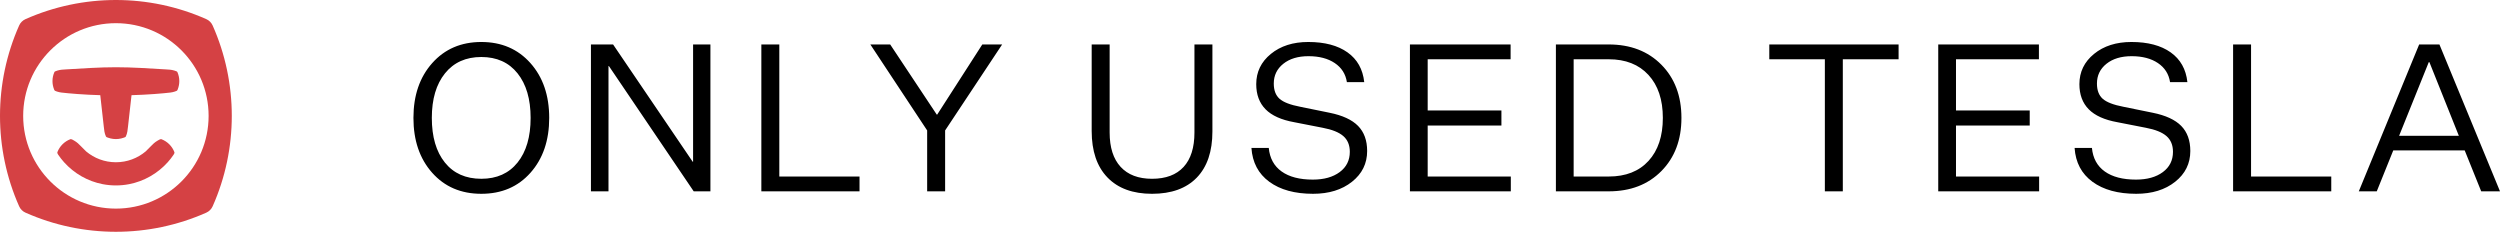
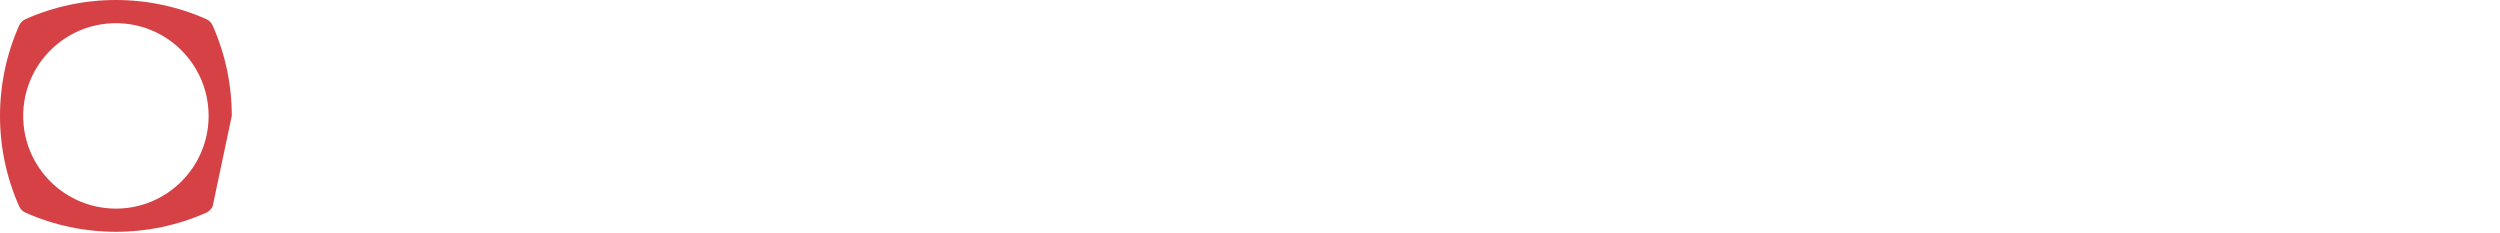
<svg xmlns="http://www.w3.org/2000/svg" width="774px" height="72px" viewBox="0 0 774 72" version="1.1">
  <title>out-horizontal-logo</title>
  <g id="Page-1" stroke="none" stroke-width="1" fill="none" fill-rule="evenodd">
    <g id="Artboard" fill-rule="nonzero">
      <g id="out-horizontal-logo">
        <g id="icon" fill="#D54144">
-           <path d="M35.881,64.586 C35.881,64.586 35.881,64.586 35.881,64.586 C20.028,64.586 7.176,51.734 7.176,35.881 C7.176,20.028 20.028,7.176 35.881,7.176 C35.881,7.176 35.881,7.176 35.881,7.176 C51.734,7.176 64.586,20.028 64.586,35.881 C64.586,51.734 51.734,64.586 35.881,64.586 Z M65.84,7.9 C65.451,7.019 64.747,6.31 63.865,5.921 C54.975,1.975 45.429,0.002 35.881,0 C35.881,0 35.881,0 35.881,0 C26.332,0.002 16.786,1.975 7.897,5.921 C7.015,6.31 6.311,7.019 5.922,7.9 C1.974,16.786 0.001,26.33 0,35.876 L0,35.886 C0.001,45.432 1.974,54.976 5.922,63.861 C6.311,64.743 7.015,65.451 7.897,65.841 C16.786,69.787 26.332,71.76 35.881,71.762 C35.881,71.762 35.881,71.762 35.881,71.762 C45.429,71.76 54.975,69.787 63.865,65.841 C64.747,65.451 65.451,64.743 65.84,63.861 C69.788,54.976 71.762,45.432 71.762,35.886 L71.762,35.876 C71.762,26.33 69.788,16.786 65.84,7.9 L65.84,7.9 Z" id="Fill-21" />
-           <path d="M52.419,44.679 C51.738,43.998 50.915,43.457 49.999,43.104 C49.657,42.972 49.036,43.4 48.749,43.566 C48.358,43.791 47.989,44.054 47.649,44.35 C47.354,44.607 47.084,44.892 46.808,45.168 C46.234,45.741 45.66,46.315 45.087,46.889 C42.595,48.976 39.385,50.233 35.881,50.233 C35.881,50.233 35.881,50.233 35.881,50.233 C32.376,50.233 29.167,48.976 26.675,46.889 C26.102,46.315 25.528,45.741 24.954,45.168 C24.678,44.892 24.408,44.607 24.113,44.35 C23.773,44.054 23.404,43.791 23.013,43.566 C22.726,43.4 22.105,42.972 21.763,43.104 C20.846,43.457 20.024,43.998 19.342,44.679 C18.661,45.361 18.12,46.183 17.768,47.099 C17.674,47.343 17.873,47.685 18.005,47.881 C18.561,48.708 19.175,49.493 19.838,50.233 C22.967,53.714 27.188,56.133 31.788,57.019 C33.136,57.279 34.509,57.409 35.881,57.409 C37.254,57.409 38.626,57.279 39.974,57.019 C44.574,56.133 48.795,53.714 51.924,50.233 C52.586,49.493 53.2,48.708 53.757,47.881 C53.889,47.685 54.088,47.343 53.994,47.099 C53.642,46.183 53.101,45.361 52.419,44.679" id="Fill-23" />
-           <path d="M54.501,22.027 C54.319,21.954 54.134,21.89 53.946,21.833 C53.062,21.562 52.163,21.533 51.25,21.479 C46.127,21.176 41.021,20.818 35.881,20.818 C35.881,20.818 35.881,20.818 35.881,20.818 C30.741,20.818 25.635,21.176 20.512,21.479 C19.599,21.533 18.7,21.562 17.816,21.833 C17.628,21.89 17.443,21.954 17.261,22.027 C17.1,22.091 16.917,22.147 16.841,22.319 C16.45,23.198 16.253,24.141 16.249,25.086 C16.244,25.965 16.411,26.847 16.735,27.664 C16.809,27.849 16.859,28.013 17.038,28.113 C17.223,28.216 17.443,28.28 17.642,28.347 C18.091,28.496 18.556,28.6 19.026,28.655 C19.73,28.737 20.447,28.796 21.156,28.875 C22.098,28.963 23.054,29.042 24.022,29.113 C26.297,29.28 28.642,29.399 31.042,29.468 L31.862,36.793 C31.949,37.568 32.036,38.343 32.122,39.118 C32.241,40.18 32.327,41.266 32.8,42.245 C32.911,42.475 33.22,42.545 33.443,42.626 C33.704,42.721 33.97,42.801 34.241,42.865 C34.777,42.993 35.329,43.057 35.881,43.057 C36.433,43.057 36.985,42.993 37.522,42.865 C37.792,42.801 38.058,42.721 38.319,42.626 C38.541,42.545 38.851,42.475 38.962,42.245 C39.435,41.266 39.52,40.18 39.639,39.118 C39.726,38.343 39.813,37.568 39.9,36.793 L40.72,29.468 C43.12,29.399 45.465,29.28 47.74,29.113 C48.708,29.042 49.664,28.963 50.606,28.875 C51.315,28.796 52.032,28.737 52.736,28.655 C53.206,28.6 53.671,28.496 54.12,28.347 C54.319,28.28 54.539,28.216 54.724,28.113 C54.903,28.013 54.953,27.849 55.027,27.664 C55.351,26.847 55.518,25.965 55.513,25.086 C55.509,24.141 55.312,23.198 54.921,22.319 C54.845,22.147 54.662,22.091 54.501,22.027" id="Fill-24" />
+           <path d="M35.881,64.586 C35.881,64.586 35.881,64.586 35.881,64.586 C20.028,64.586 7.176,51.734 7.176,35.881 C7.176,20.028 20.028,7.176 35.881,7.176 C35.881,7.176 35.881,7.176 35.881,7.176 C51.734,7.176 64.586,20.028 64.586,35.881 C64.586,51.734 51.734,64.586 35.881,64.586 Z M65.84,7.9 C65.451,7.019 64.747,6.31 63.865,5.921 C54.975,1.975 45.429,0.002 35.881,0 C35.881,0 35.881,0 35.881,0 C26.332,0.002 16.786,1.975 7.897,5.921 C7.015,6.31 6.311,7.019 5.922,7.9 C1.974,16.786 0.001,26.33 0,35.876 L0,35.886 C0.001,45.432 1.974,54.976 5.922,63.861 C6.311,64.743 7.015,65.451 7.897,65.841 C16.786,69.787 26.332,71.76 35.881,71.762 C35.881,71.762 35.881,71.762 35.881,71.762 C45.429,71.76 54.975,69.787 63.865,65.841 C64.747,65.451 65.451,64.743 65.84,63.861 L71.762,35.876 C71.762,26.33 69.788,16.786 65.84,7.9 L65.84,7.9 Z" id="Fill-21" />
        </g>
-         <path d="M149.017,60 C155.312,60 160.388,57.824 164.247,53.472 C168.105,49.12 170.034,43.463 170.034,36.5 C170.034,29.537 168.094,23.88 164.214,19.528 C160.334,15.176 155.268,13 149.017,13 C142.766,13 137.7,15.176 133.82,19.528 C129.94,23.88 128,29.537 128,36.5 C128,43.463 129.929,49.12 133.788,53.472 C137.646,57.824 142.723,60 149.017,60 Z M149.017,55.351 C144.189,55.351 140.427,53.674 137.733,50.32 C135.038,46.966 133.691,42.359 133.691,36.5 C133.691,30.683 135.049,26.087 137.765,22.712 C140.481,19.337 144.232,17.649 149.017,17.649 C153.803,17.649 157.543,19.337 160.237,22.712 C162.932,26.087 164.279,30.683 164.279,36.5 C164.279,42.359 162.932,46.966 160.237,50.32 C157.543,53.674 153.803,55.351 149.017,55.351 Z M188.388,59.236 L188.388,20.451 L188.518,20.451 L214.773,59.236 L219.946,59.236 L219.946,13.764 L214.579,13.764 L214.579,50.065 L214.45,50.065 L189.811,13.764 L182.956,13.764 L182.956,59.236 L188.388,59.236 Z M266.108,59.236 L266.108,54.65 L241.275,54.65 L241.275,13.764 L235.714,13.764 L235.714,59.236 L266.108,59.236 Z M292.61,59.236 L292.61,40.385 L310.264,13.764 L304.121,13.764 L290.153,35.481 L290.023,35.481 L275.602,13.764 L269.459,13.764 L287.048,40.385 L287.048,59.236 L292.61,59.236 Z M356.673,60 C362.665,60 367.278,58.334 370.512,55.001 C373.745,51.668 375.362,46.902 375.362,40.703 L375.362,40.703 L375.362,13.764 L369.8,13.764 L369.8,41.022 C369.8,45.692 368.679,49.248 366.438,51.689 C364.196,54.13 360.941,55.351 356.673,55.351 C352.448,55.351 349.203,54.12 346.94,51.657 C344.677,49.195 343.545,45.65 343.545,41.022 L343.545,41.022 L343.545,13.764 L337.984,13.764 L337.984,40.576 C337.984,46.775 339.611,51.562 342.866,54.937 C346.121,58.312 350.723,60 356.673,60 Z M406.52,60 C411.435,60 415.455,58.758 418.581,56.274 C421.706,53.791 423.269,50.617 423.269,46.753 C423.269,43.484 422.331,40.894 420.456,38.984 C418.581,37.073 415.638,35.715 411.629,34.908 L411.629,34.908 L402.575,33.061 C399.471,32.467 397.326,31.639 396.141,30.577 C394.955,29.516 394.362,27.945 394.362,25.864 C394.362,23.36 395.343,21.322 397.305,19.751 C399.266,18.18 401.864,17.394 405.097,17.394 C408.417,17.394 411.133,18.105 413.246,19.528 C415.358,20.95 416.608,22.914 416.996,25.419 L416.996,25.419 L422.364,25.419 C421.933,21.428 420.208,18.36 417.19,16.216 C414.172,14.072 410.12,13 405.033,13 C400.333,13 396.475,14.231 393.457,16.694 C390.439,19.156 388.93,22.277 388.93,26.056 C388.93,29.282 389.89,31.872 391.808,33.825 C393.727,35.778 396.69,37.116 400.7,37.837 L400.7,37.837 L409.495,39.557 C412.426,40.109 414.56,40.969 415.897,42.136 C417.233,43.304 417.902,44.928 417.902,47.008 C417.902,49.64 416.856,51.731 414.765,53.281 C412.674,54.831 409.904,55.606 406.455,55.606 C402.36,55.606 399.137,54.767 396.787,53.09 C394.438,51.413 393.112,48.982 392.81,45.798 L392.81,45.798 L387.443,45.798 C387.745,50.299 389.588,53.791 392.972,56.274 C396.356,58.758 400.872,60 406.52,60 Z M467.749,59.236 L467.749,54.65 L442.011,54.65 L442.011,38.856 L464.839,38.856 L464.839,34.207 L442.011,34.207 L442.011,18.35 L467.684,18.35 L467.684,13.764 L436.514,13.764 L436.514,59.236 L467.749,59.236 Z M498.067,59.236 C504.792,59.236 510.224,57.145 514.363,52.963 C518.502,48.781 520.571,43.293 520.571,36.5 C520.571,29.707 518.502,24.219 514.363,20.037 C510.224,15.855 504.792,13.764 498.067,13.764 L498.067,13.764 L481.706,13.764 L481.706,59.236 L498.067,59.236 Z M498.067,54.65 L487.202,54.65 L487.202,18.35 L498.067,18.35 C503.283,18.35 507.379,19.963 510.354,23.19 C513.328,26.416 514.816,30.853 514.816,36.5 C514.816,42.147 513.339,46.584 510.386,49.81 C507.433,53.037 503.326,54.65 498.067,54.65 L498.067,54.65 Z M570.536,59.236 L570.536,18.35 L587.803,18.35 L587.803,13.764 L547.773,13.764 L547.773,18.35 L564.975,18.35 L564.975,59.236 L570.536,59.236 Z M631.313,59.236 L631.313,54.65 L605.575,54.65 L605.575,38.856 L628.402,38.856 L628.402,34.207 L605.575,34.207 L605.575,18.35 L631.248,18.35 L631.248,13.764 L600.078,13.764 L600.078,59.236 L631.313,59.236 Z M661.372,60 C666.286,60 670.307,58.758 673.432,56.274 C676.558,53.791 678.121,50.617 678.121,46.753 C678.121,43.484 677.183,40.894 675.308,38.984 C673.432,37.073 670.49,35.715 666.48,34.908 L666.48,34.908 L657.427,33.061 C654.323,32.467 652.178,31.639 650.992,30.577 C649.807,29.516 649.214,27.945 649.214,25.864 C649.214,23.36 650.195,21.322 652.156,19.751 C654.118,18.18 656.715,17.394 659.949,17.394 C663.268,17.394 665.985,18.105 668.097,19.528 C670.21,20.95 671.46,22.914 671.848,25.419 L671.848,25.419 L677.215,25.419 C676.784,21.428 675.06,18.36 672.042,16.216 C669.024,14.072 664.971,13 659.884,13 C655.185,13 651.326,14.231 648.309,16.694 C645.291,19.156 643.782,22.277 643.782,26.056 C643.782,29.282 644.741,31.872 646.66,33.825 C648.578,35.778 651.542,37.116 655.551,37.837 L655.551,37.837 L664.346,39.557 C667.278,40.109 669.412,40.969 670.748,42.136 C672.085,43.304 672.753,44.928 672.753,47.008 C672.753,49.64 671.708,51.731 669.617,53.281 C667.526,54.831 664.756,55.606 661.307,55.606 C657.211,55.606 653.989,54.767 651.639,53.09 C649.289,51.413 647.964,48.982 647.662,45.798 L647.662,45.798 L642.294,45.798 C642.596,50.299 644.439,53.791 647.824,56.274 C651.208,58.758 655.724,60 661.372,60 Z M721.76,59.236 L721.76,54.65 L696.927,54.65 L696.927,13.764 L691.366,13.764 L691.366,59.236 L721.76,59.236 Z M735.846,59.236 L740.955,46.562 L763.071,46.562 L768.18,59.236 L774,59.236 L755.246,13.764 L748.973,13.764 L730.284,59.236 L735.846,59.236 Z M761.26,42.041 L742.765,42.041 L751.948,19.241 L752.142,19.241 L761.26,42.041 Z" id="ONLYUSEDTESLA" fill="#000000" />
      </g>
    </g>
  </g>
</svg>